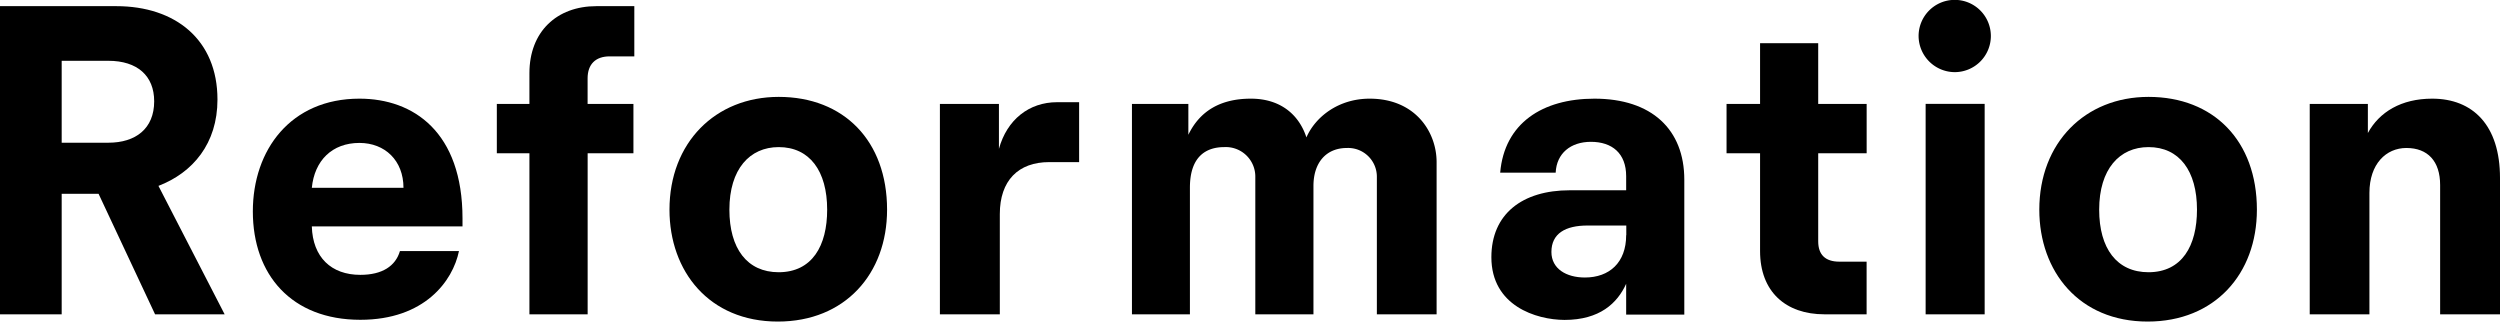
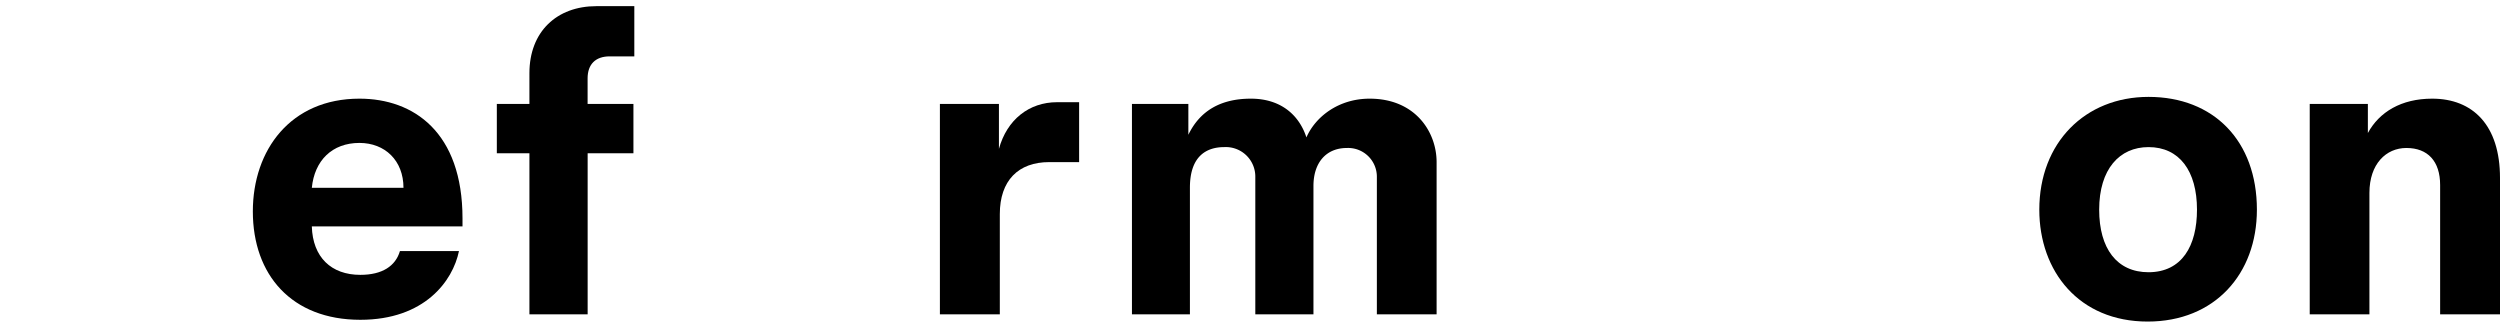
<svg xmlns="http://www.w3.org/2000/svg" id="Layer_1" data-name="Layer 1" viewBox="0 0 592.96 76.27">
-   <path d="M28.62,39.91H56.2c14,0,24,7.94,24,22.15,0,10.45-5.85,17.34-14,20.48L81.9,113H65.4L52,84.42H43.25V113H28.62ZM54.32,72.3c6.48,0,10.87-3.34,10.87-9.82,0-6.06-4-9.61-10.87-9.61H43.25V72.3Z" transform="translate(-28.62 -38.45)" />
  <path d="M88.59,88.6c0-14.63,9-26.75,25.28-26.75,12.85,0,24.45,7.94,24.45,28.42v1.88H102.58c.21,7.31,4.6,11.49,11.5,11.49,5.22,0,8.35-2.09,9.4-5.64h14c-1.46,7.1-8.15,16.3-23.4,16.3C97.78,114.3,88.59,103.64,88.59,88.6ZM124.32,83c0-6.47-4.39-10.65-10.45-10.65-6.48,0-10.66,4.18-11.29,10.65Z" transform="translate(-28.62 -38.45)" />
  <path d="M154.19,74.81h-7.73V63.1h7.73V55.79c0-9.82,6.48-15.88,15.88-15.88h9V51.82h-5.85c-3.35,0-5.23,1.88-5.23,5.22V63.1h10.87V74.81H168V113H154.19Z" transform="translate(-28.62 -38.45)" />
-   <path d="M187.41,88.18c0-15.88,10.87-26.75,25.91-26.75,15.46,0,25.7,10.45,25.7,26.75,0,15.25-10,26.54-25.91,26.54C196.81,114.72,187.41,102.81,187.41,88.18Zm37.4,0c0-9.19-4.17-14.84-11.49-14.84-6.89,0-11.7,5.23-11.7,14.84,0,9.19,4.18,14.84,11.7,14.84C221.26,103,224.81,96.75,224.81,88.18Z" transform="translate(-28.62 -38.45)" />
  <path d="M251.55,63.1h14V73.76c1.89-6.89,7.11-11.07,13.8-11.07h5.22V76.9h-7.1c-7.32,0-11.71,4.38-11.71,12.32V113H251.55Z" transform="translate(-28.62 -38.45)" />
  <path d="M297.1,63.1h13.38v7.32c2.71-5.64,7.62-8.57,14.83-8.57s11.49,4,13.17,9.19c2.09-4.8,7.52-9.19,15-9.19,10.87,0,15.88,7.94,15.88,15.05V113H355.19V80.45a6.82,6.82,0,0,0-7.1-6.9c-5,0-7.94,3.55-7.94,9V113H326.36V80.45A7,7,0,0,0,319,73.34c-4.18,0-8.15,2.09-8.15,9.61V113H297.1Z" transform="translate(-28.62 -38.45)" />
-   <path d="M382.35,99.46c0-10.24,7.31-15.88,18.6-15.88h13.37V80.24c0-5.43-3.34-8.15-8.36-8.15-4.8,0-8.15,2.72-8.36,7.31H384.44c1-11.7,10-17.55,22.36-17.55,13.58,0,21.31,7.31,21.31,19.22v32H414.32v-7.31c-2.09,4.6-6.27,8.57-14.63,8.57C393,114.3,382.35,111,382.35,99.46Zm32-5.22v-2.3h-9.19c-5.23,0-8.57,1.88-8.57,6.27,0,4,3.55,6.06,7.94,6.06C410.35,104.27,414.32,100.72,414.32,94.24Z" transform="translate(-28.62 -38.45)" />
-   <path d="M446.08,98V74.81h-7.95V63.1h7.95V48.69h13.79V63.1h11.49V74.81H459.87V95.7c0,3.14,1.67,4.81,5,4.81h6.48V113h-10C452.13,113,446.08,107.61,446.08,98Z" transform="translate(-28.62 -38.45)" />
-   <path d="M483.68,47a8.57,8.57,0,1,1,8.57,8.56A8.61,8.61,0,0,1,483.68,47Zm1.67,16.08h14V113h-14Z" transform="translate(-28.62 -38.45)" />
  <path d="M512.31,88.18c0-15.88,10.86-26.75,25.91-26.75,15.46,0,25.7,10.45,25.7,26.75,0,15.25-10,26.54-25.91,26.54C521.71,114.72,512.31,102.81,512.31,88.18Zm37.4,0c0-9.19-4.18-14.84-11.49-14.84-6.9,0-11.71,5.23-11.71,14.84,0,9.19,4.18,14.84,11.71,14.84C546.16,103,549.71,96.75,549.71,88.18Z" transform="translate(-28.62 -38.45)" />
  <path d="M576.45,63.1h13.79V70c2.72-5,7.94-8.15,15.25-8.15,9.62,0,16.09,6.27,16.09,18.81V113h-14.2V82.33c0-5.64-2.93-8.78-8-8.78-4.8,0-8.77,3.76-8.77,10.66V113H576.45Z" transform="translate(-28.62 -38.45)" />
</svg>